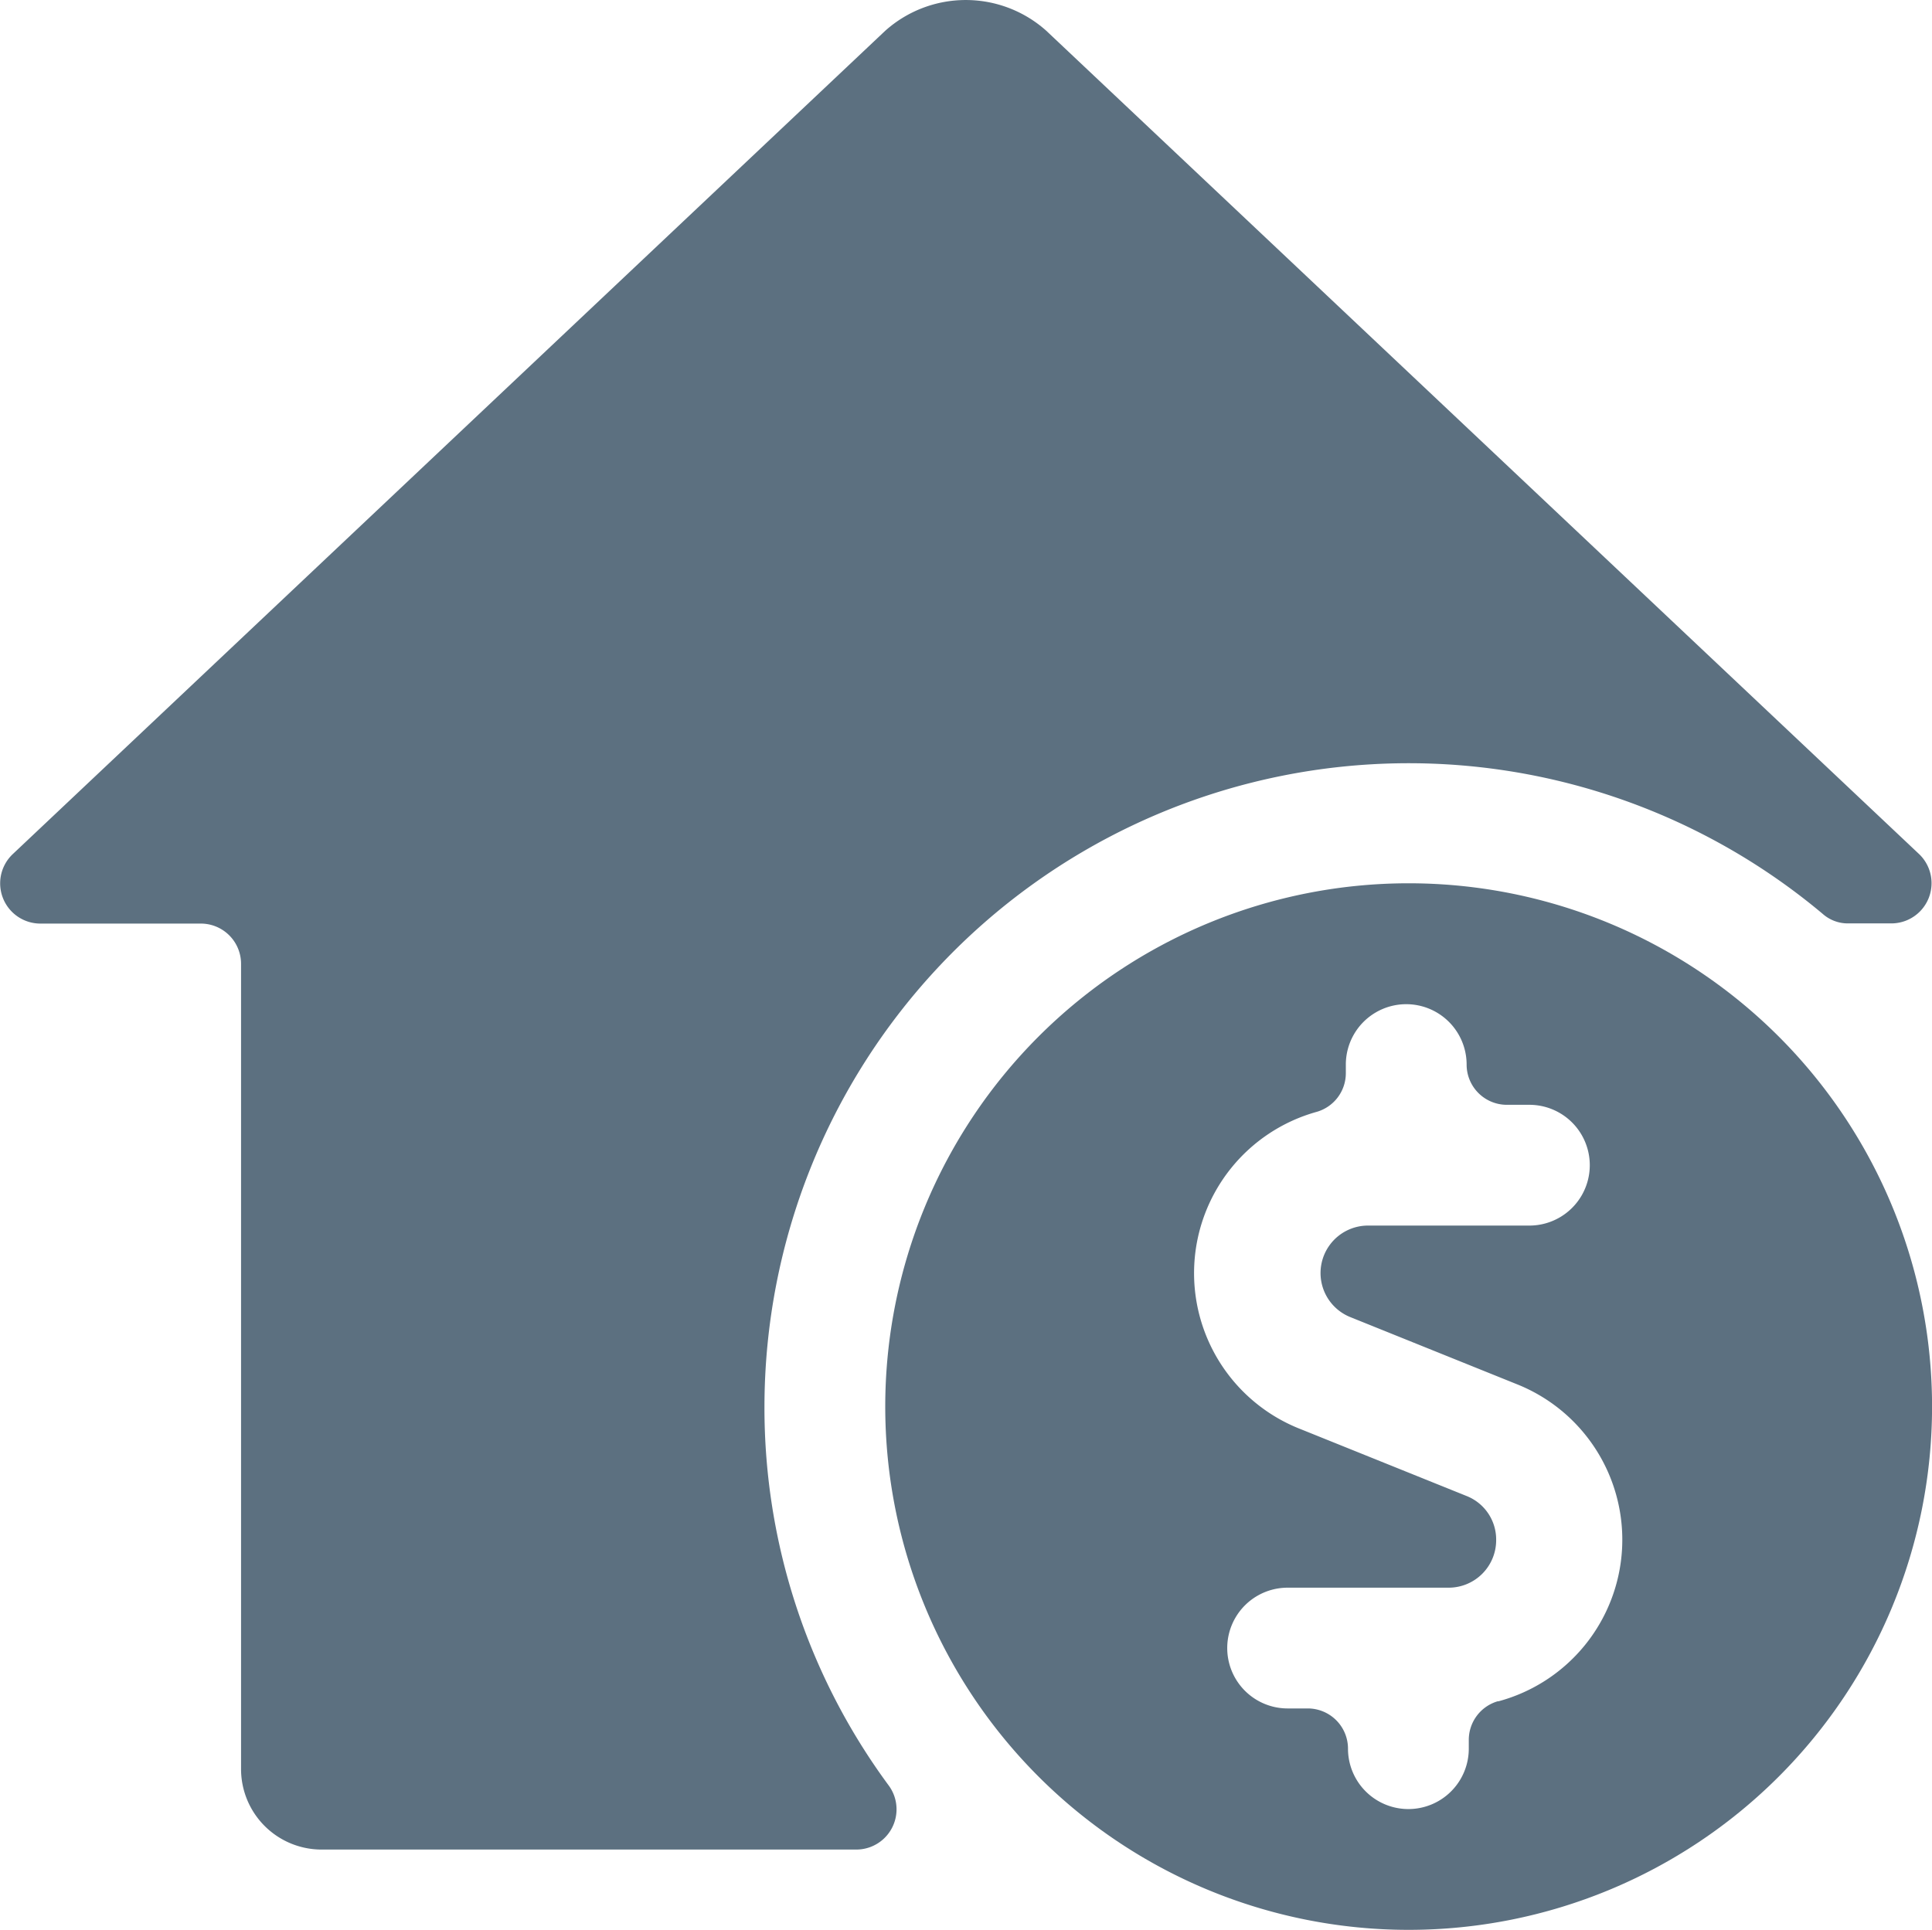
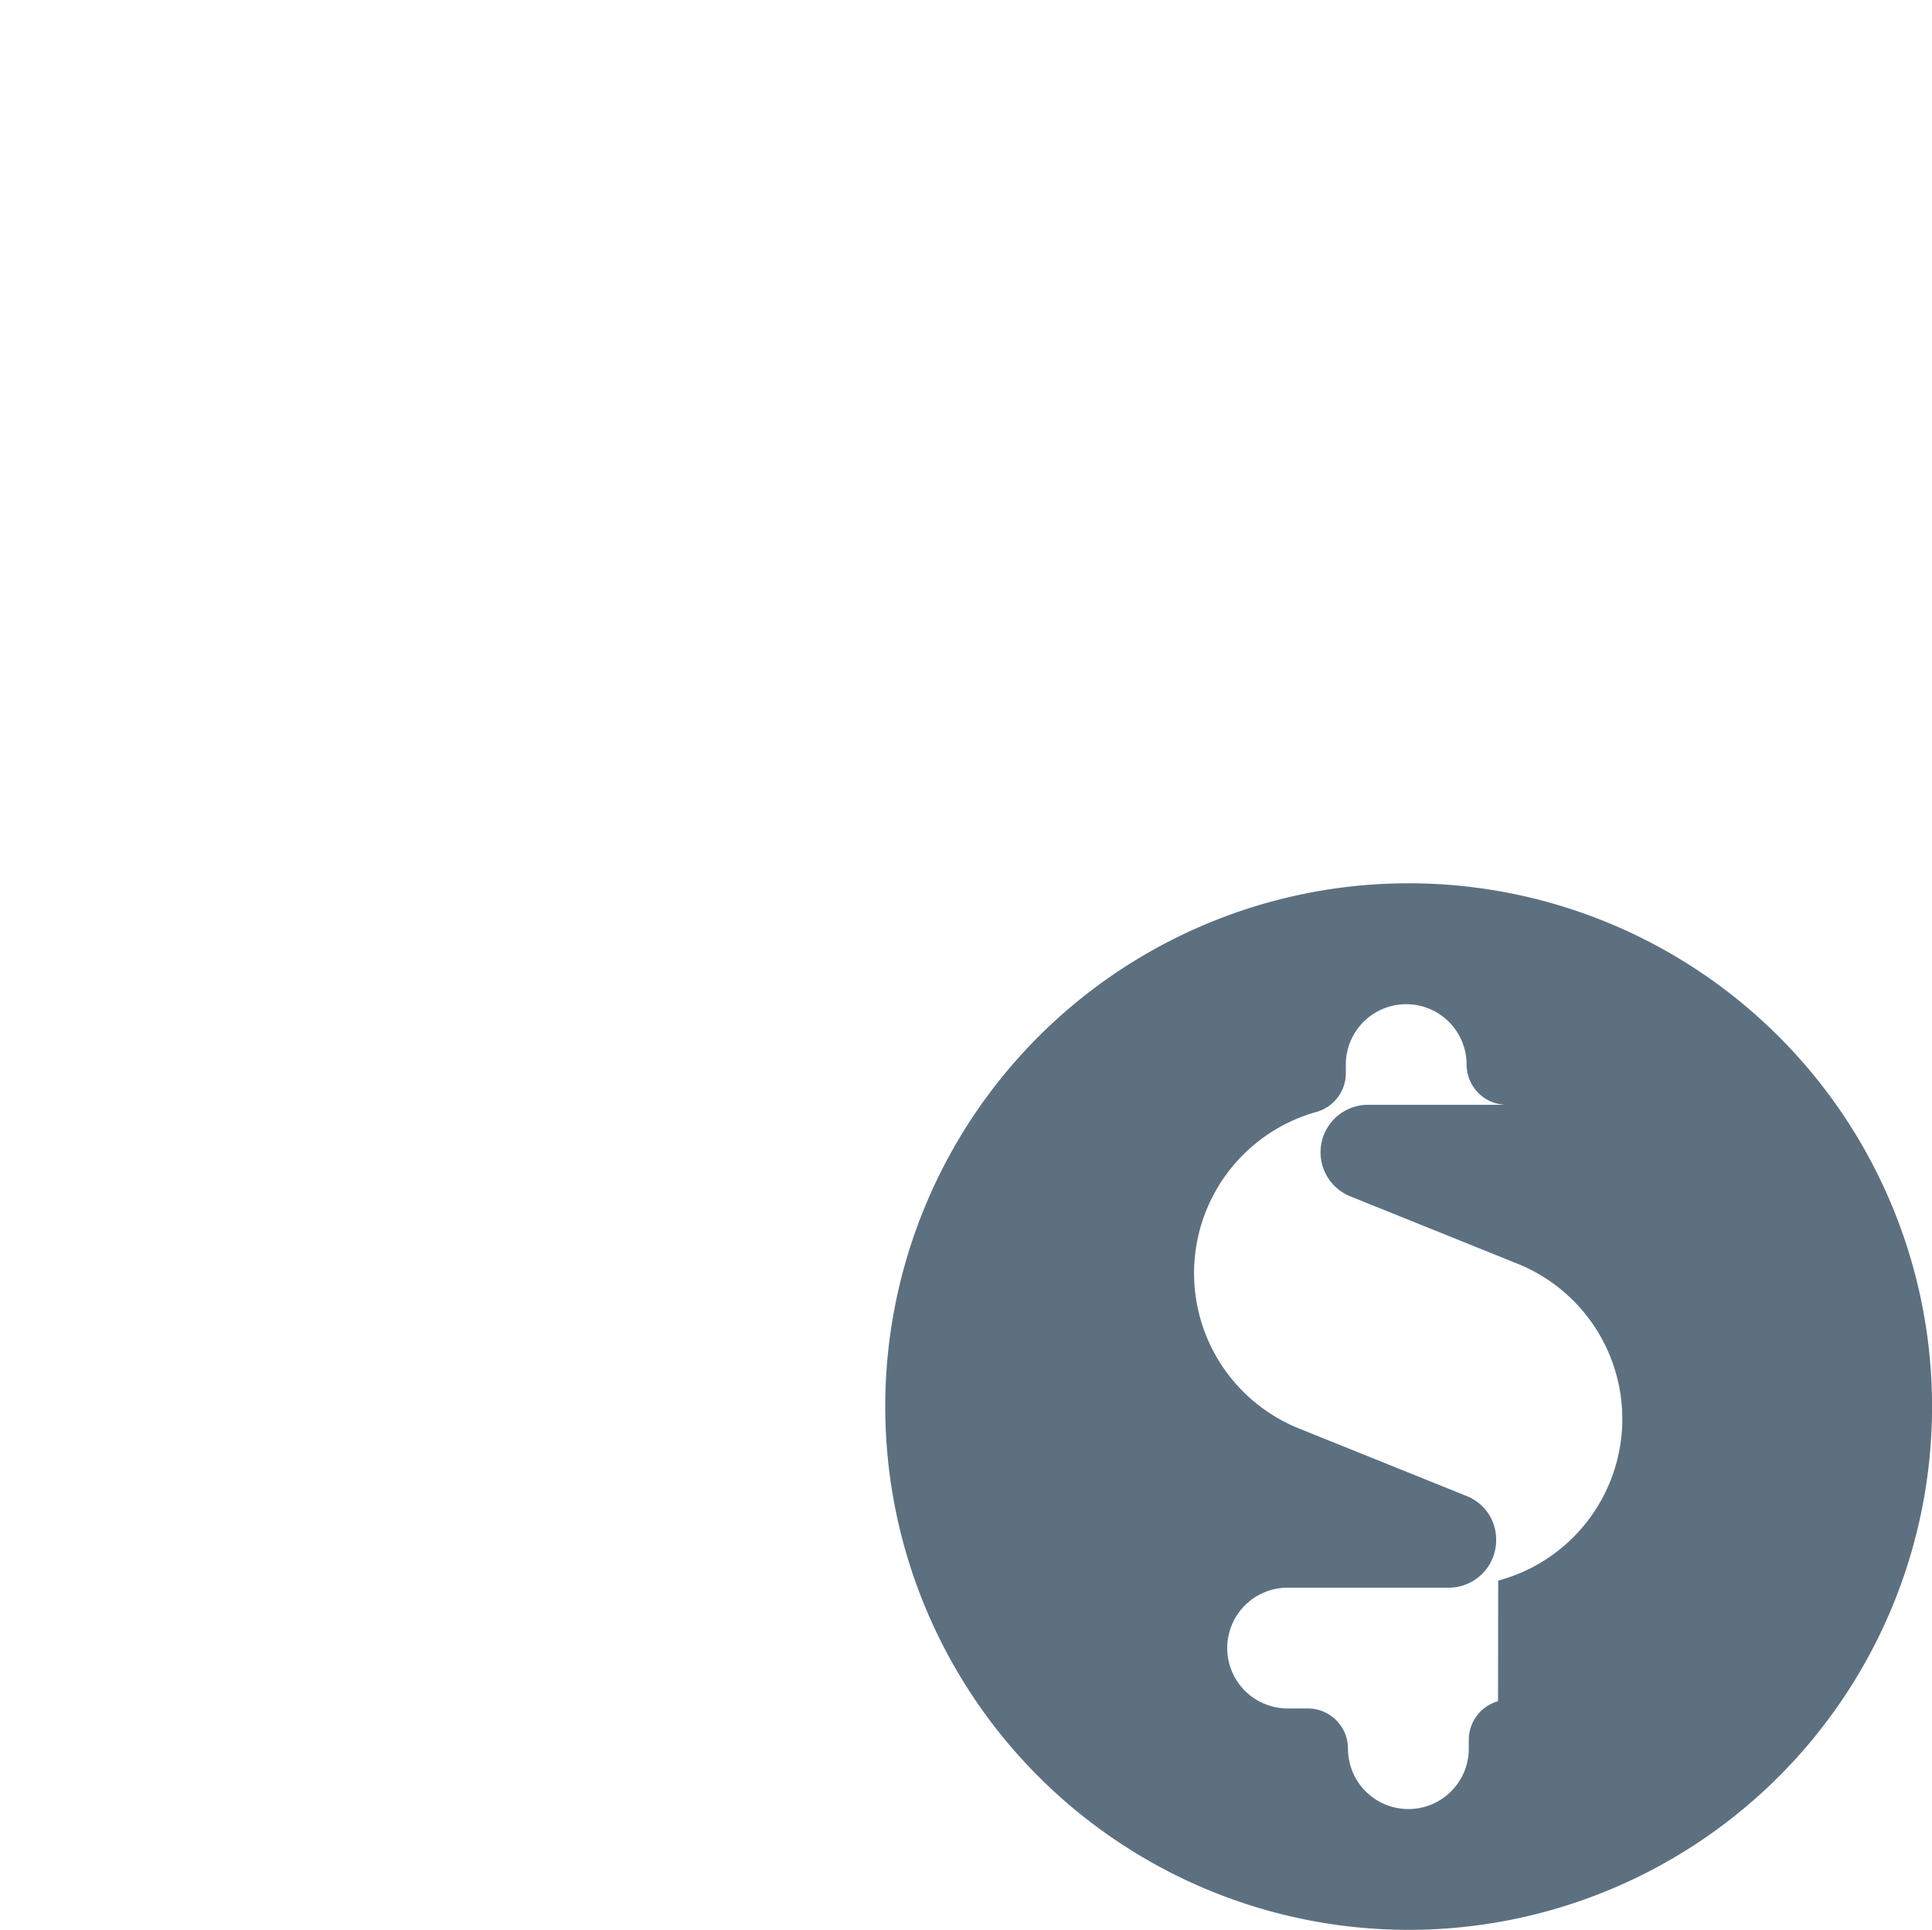
<svg xmlns="http://www.w3.org/2000/svg" width="33.029" height="33" viewBox="0 0 33.029 33">
  <g id="Group_1778" data-name="Group 1778" transform="translate(-0.086 -0.35)">
    <g id="Group_1777" data-name="Group 1777" transform="translate(0.087 0.35)">
-       <path id="Path_904" data-name="Path 904" d="M13.155,24.4a11.013,11.013,0,0,1,18.089-8.425.647.647,0,0,0,.441.165h.743a.688.688,0,0,0,.468-1.184L17.973.876h0a2.065,2.065,0,0,0-2.753,0h0L.3,14.959a.688.688,0,0,0,.468,1.184H3.519a.688.688,0,0,1,.688.688V30.6a1.377,1.377,0,0,0,1.377,1.377h9.141a.688.688,0,0,0,.551-1.1A10.875,10.875,0,0,1,13.155,24.4Z" transform="translate(-0.087 -0.35)" fill="#5c7080" />
-       <path id="Path_905" data-name="Path 905" d="M146.448,137.5a8.948,8.948,0,1,0,8.948,8.948A8.948,8.948,0,0,0,146.448,137.5Zm1.528,13.986a.688.688,0,0,0-.5.661v.151a1.032,1.032,0,1,1-2.065,0,.688.688,0,0,0-.688-.688h-.344a1.032,1.032,0,0,1,0-2.065h2.753a.812.812,0,0,0,.812-.812.8.8,0,0,0-.509-.757l-2.836-1.143a2.863,2.863,0,0,1,.275-5.424.688.688,0,0,0,.5-.661V140.6a1.032,1.032,0,1,1,2.065,0,.688.688,0,0,0,.688.688h.385a1.032,1.032,0,1,1,0,2.065H145.76a.812.812,0,0,0-.3,1.569l2.836,1.143a2.862,2.862,0,0,1-.317,5.424Z" transform="translate(-122.367 -122.396)" fill="#5c7080" />
+       <path id="Path_905" data-name="Path 905" d="M146.448,137.5a8.948,8.948,0,1,0,8.948,8.948A8.948,8.948,0,0,0,146.448,137.5Zm1.528,13.986a.688.688,0,0,0-.5.661v.151a1.032,1.032,0,1,1-2.065,0,.688.688,0,0,0-.688-.688h-.344a1.032,1.032,0,0,1,0-2.065h2.753a.812.812,0,0,0,.812-.812.8.8,0,0,0-.509-.757l-2.836-1.143a2.863,2.863,0,0,1,.275-5.424.688.688,0,0,0,.5-.661V140.6a1.032,1.032,0,1,1,2.065,0,.688.688,0,0,0,.688.688h.385H145.76a.812.812,0,0,0-.3,1.569l2.836,1.143a2.862,2.862,0,0,1-.317,5.424Z" transform="translate(-122.367 -122.396)" fill="#5c7080" />
    </g>
  </g>
</svg>